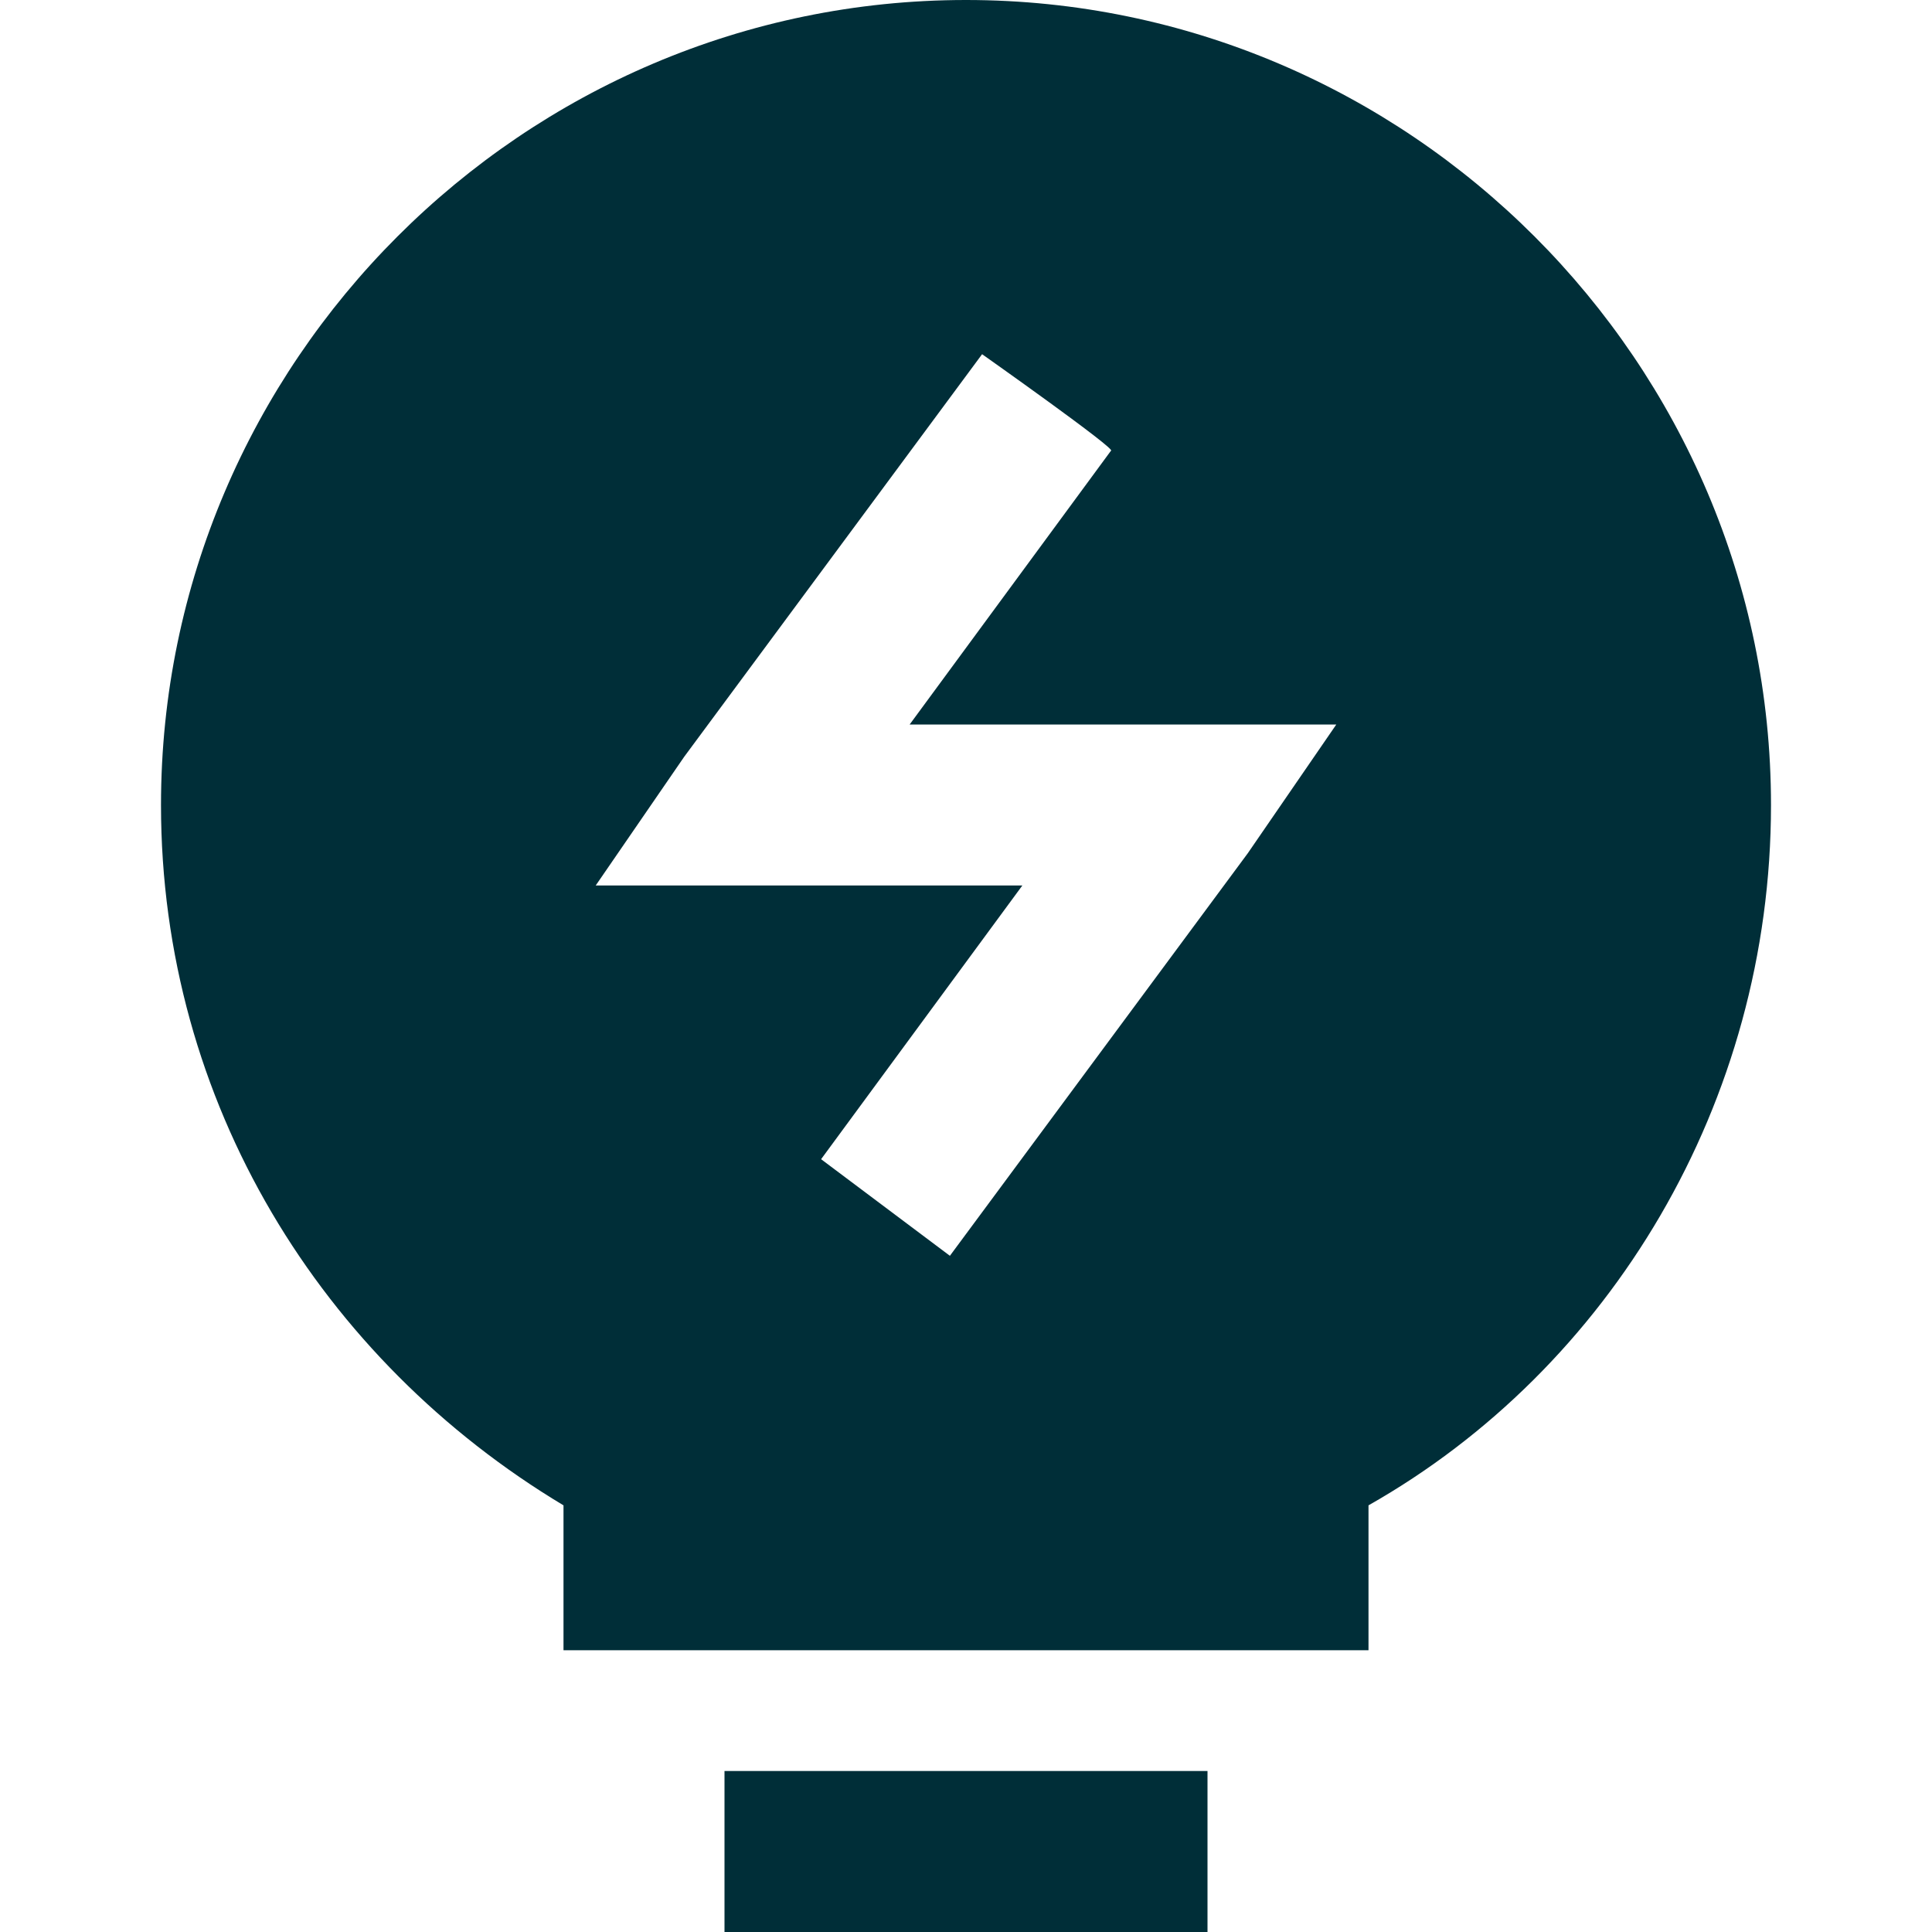
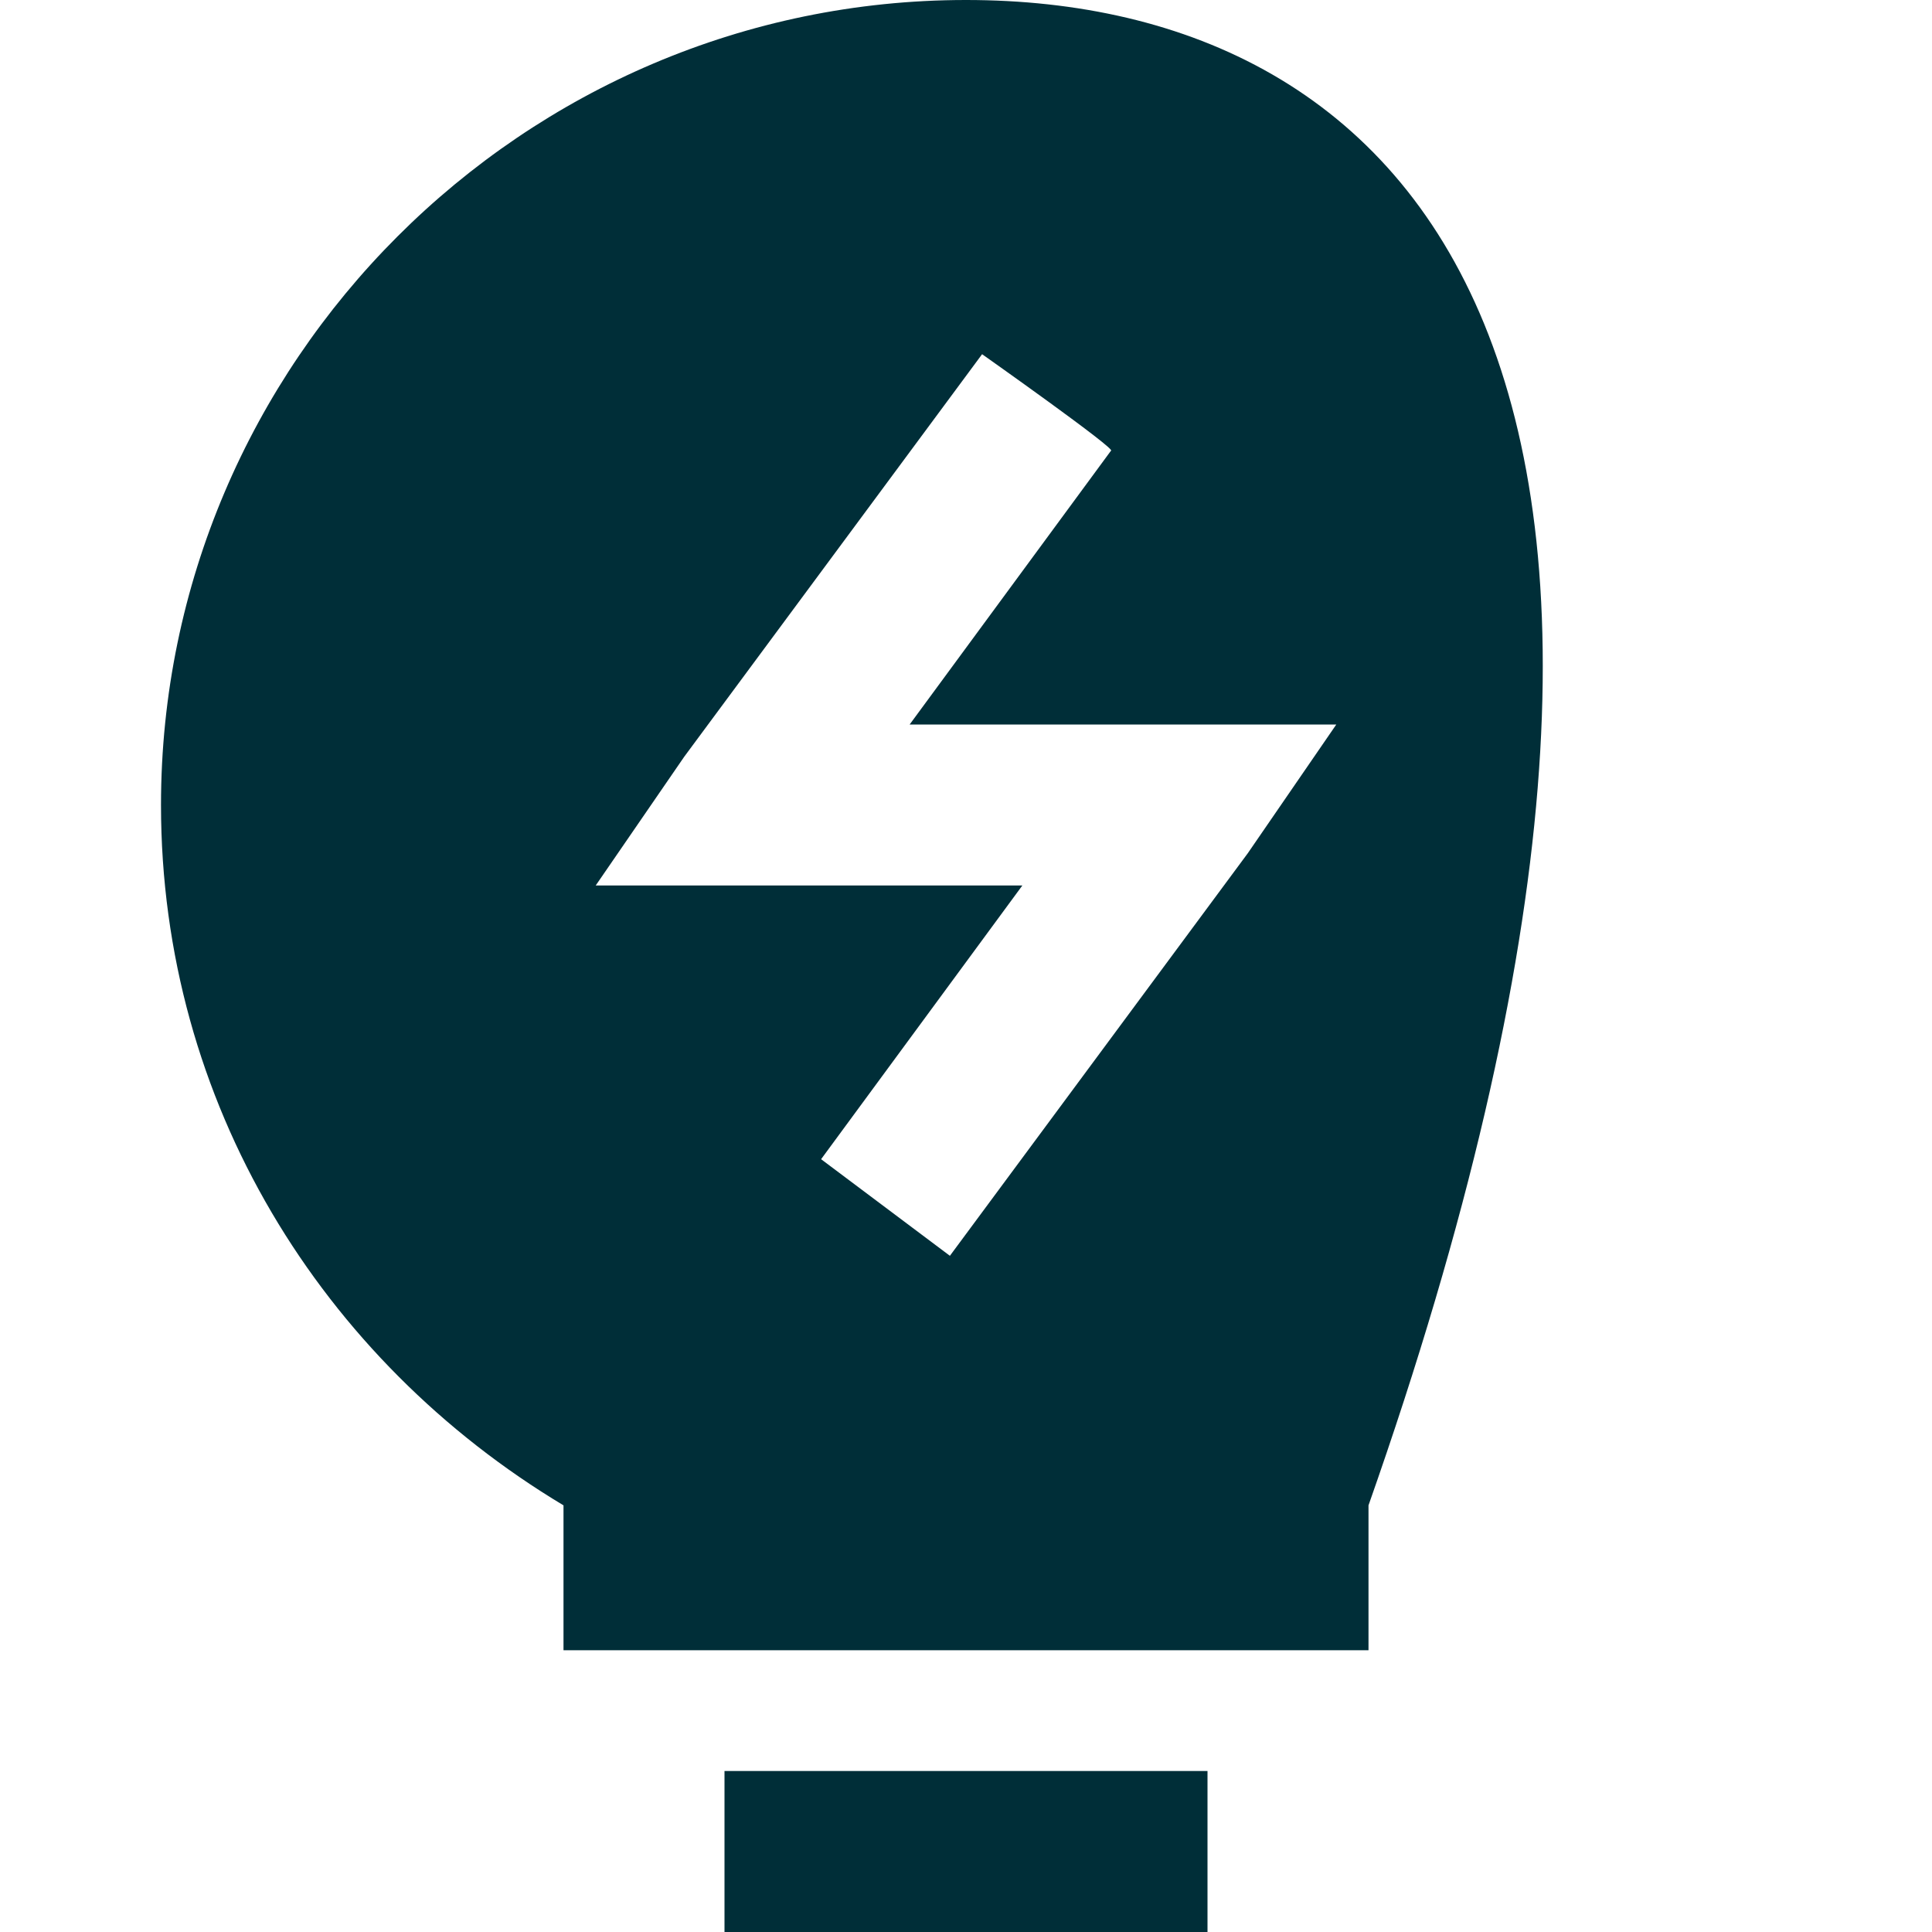
<svg xmlns="http://www.w3.org/2000/svg" version="1.1" id="Content-Insight-Idea-Trivia--Streamline-Sharp" x="0px" y="0px" viewBox="0 0 24 24" style="enable-background:new 0 0 24 24;" xml:space="preserve">
  <style type="text/css">
	.st0{fill-rule:evenodd;clip-rule:evenodd;fill:#002E38;}
</style>
  <desc>Content Insight Idea Trivia Streamline Icon: https://streamlinehq.com</desc>
  <g id="content-insight-idea-trivia--content-insight-idea-trivia-charge-electricity-lamp-bolt-power">
-     <path id="Subtract" class="st0" d="M12,0C6.5,0,2,4.5,2,10c0,3.7,2,6.9,5,8.7v0.8v1h1h8h1v-1.8c3-1.7,5-5,5-8.7C22,4.5,17.5,0,12,0   z M9,24v-2h6v2H9z M12.2,4.4l-3.7,5L7.4,11h2h3.3l-2.5,3.4l1.6,1.2l3.7-5L16.6,9h-5.3l2.5-3.4C13.9,5.6,12.2,4.4,12.2,4.4z" />
+     <path id="Subtract" class="st0" d="M12,0C6.5,0,2,4.5,2,10c0,3.7,2,6.9,5,8.7v0.8v1h1h8h1v-1.8C22,4.5,17.5,0,12,0   z M9,24v-2h6v2H9z M12.2,4.4l-3.7,5L7.4,11h2h3.3l-2.5,3.4l1.6,1.2l3.7-5L16.6,9h-5.3l2.5-3.4C13.9,5.6,12.2,4.4,12.2,4.4z" />
  </g>
</svg>